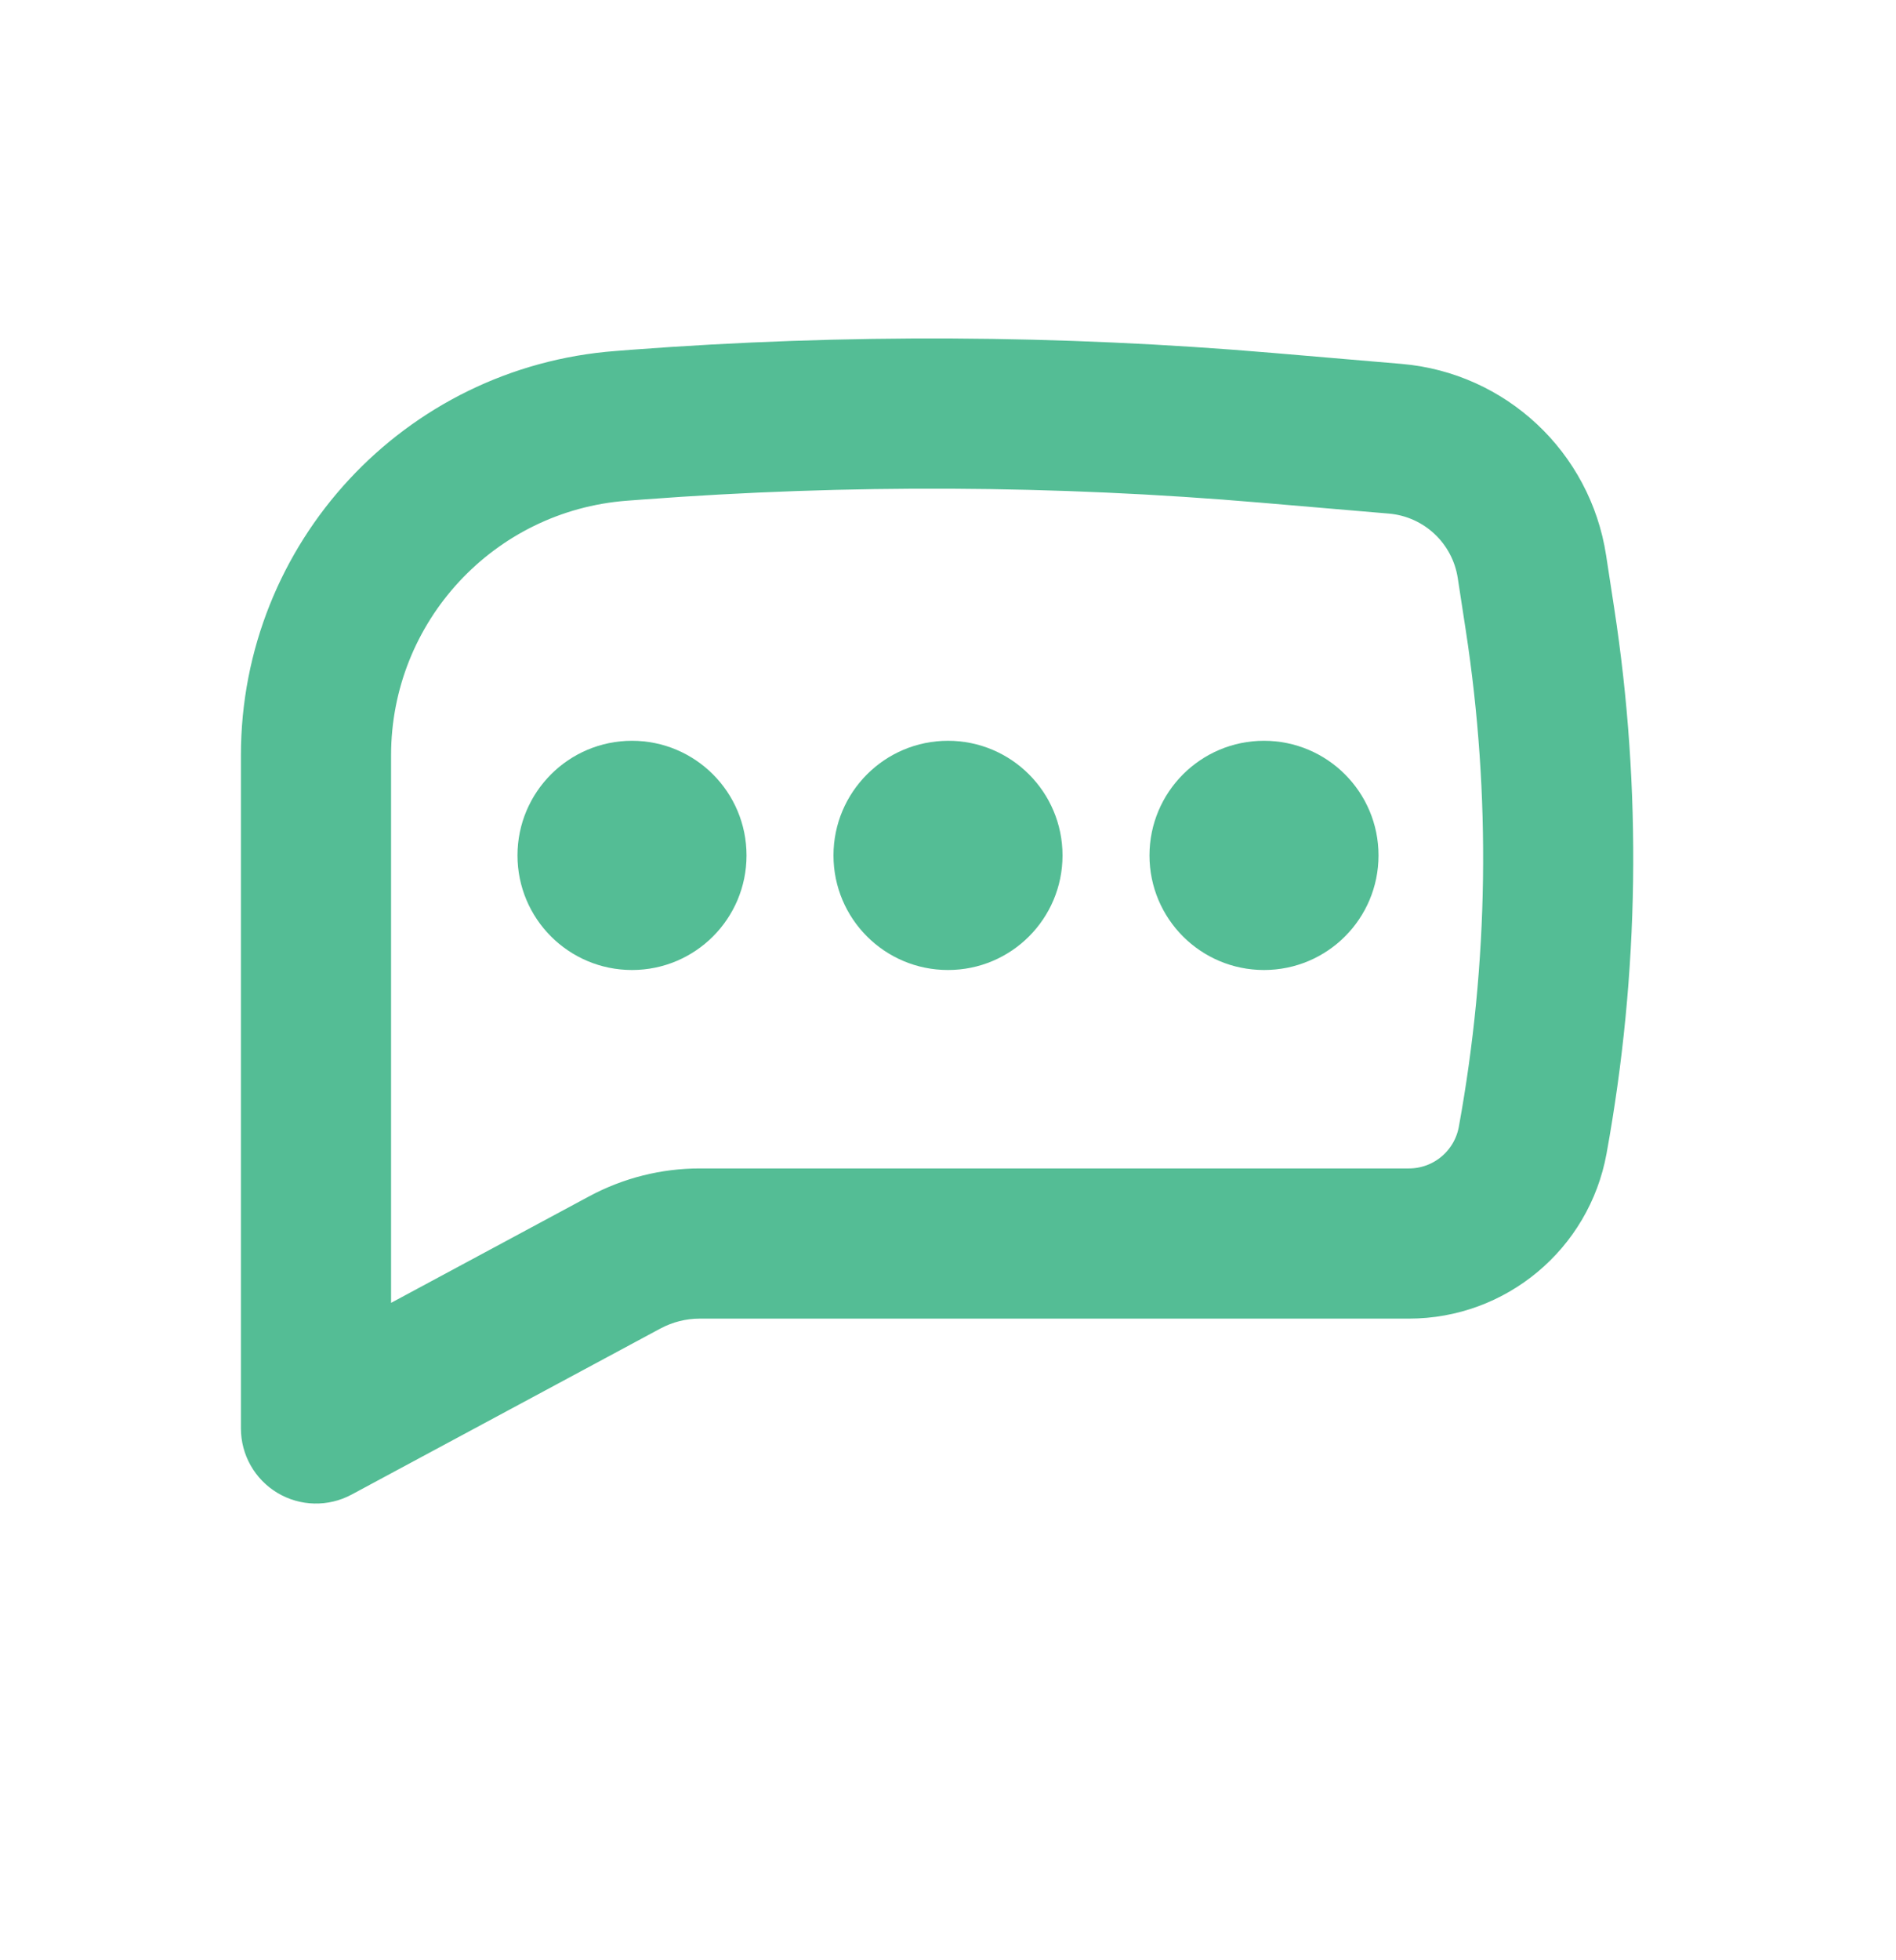
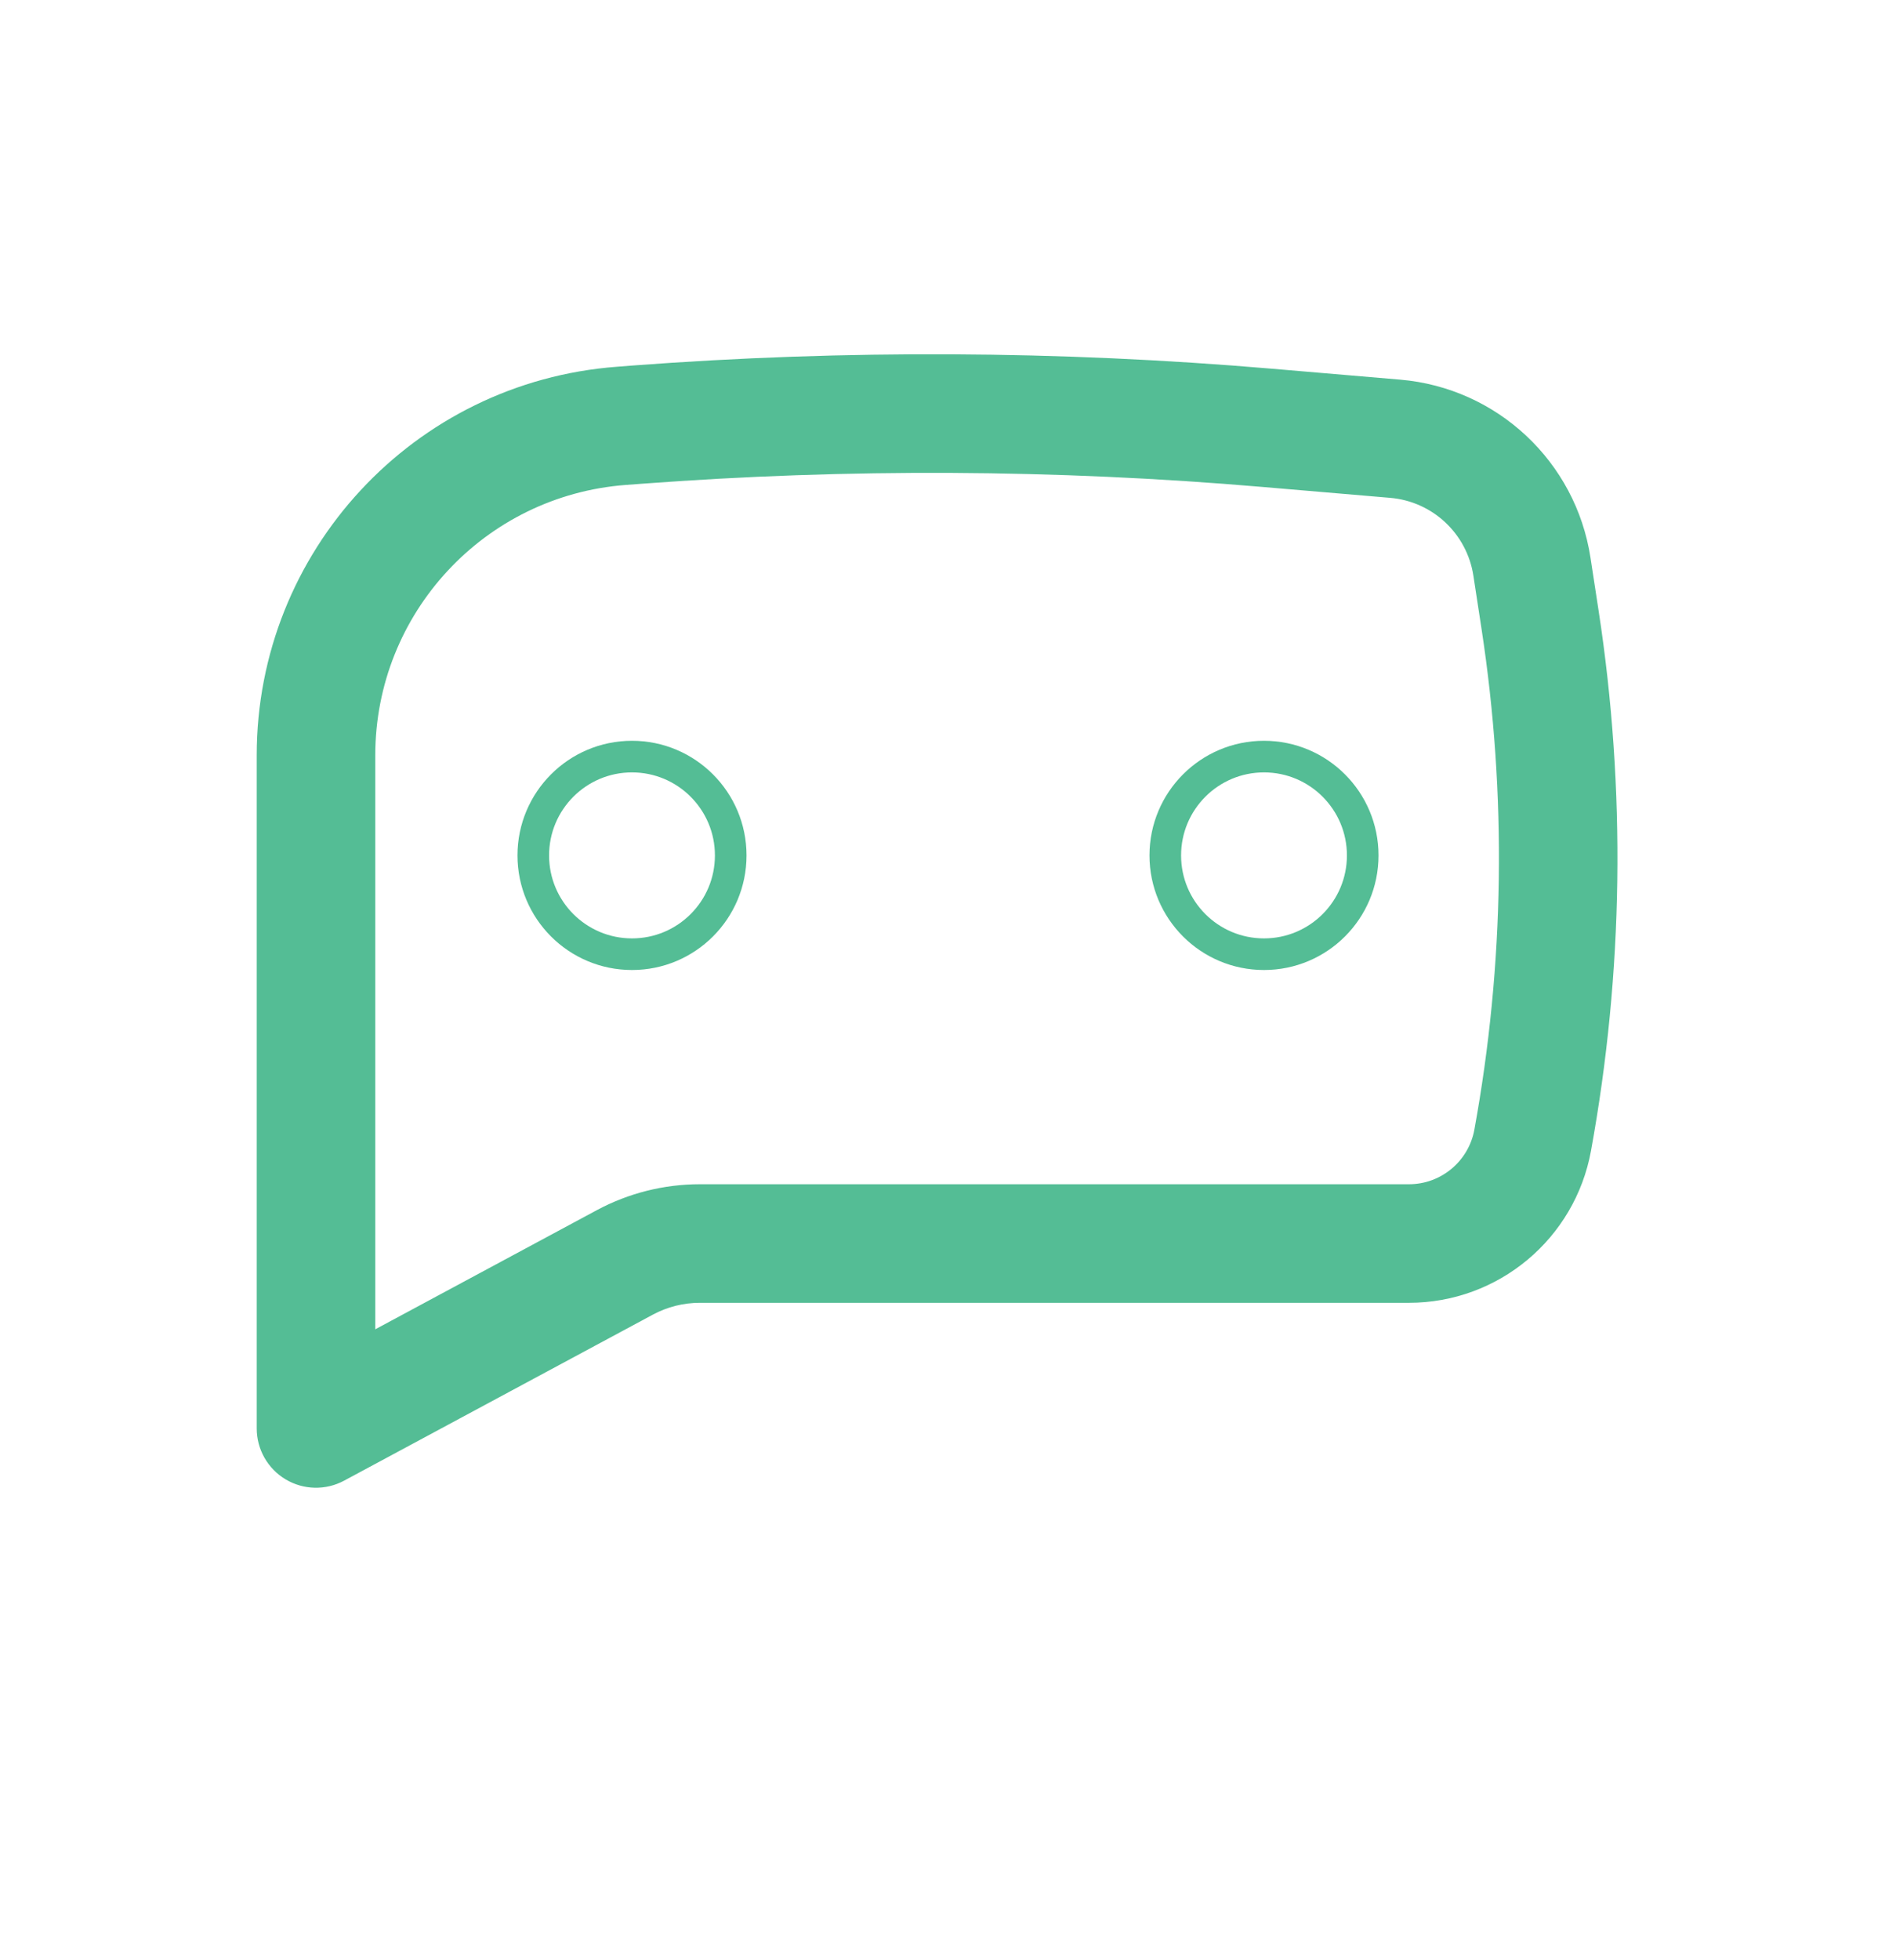
<svg xmlns="http://www.w3.org/2000/svg" width="30" height="31" viewBox="0 0 30 31" fill="none">
-   <path d="M10 11.965C9.137 11.965 8.438 12.665 8.438 13.528C8.438 14.391 9.137 15.09 10 15.09C10.863 15.09 11.562 14.391 11.562 13.528C11.562 12.665 10.863 11.965 10 11.965Z" fill="#54BD95" />
-   <path d="M15 11.965C14.137 11.965 13.438 12.665 13.438 13.528C13.438 14.391 14.137 15.09 15 15.09C15.863 15.09 16.562 14.391 16.562 13.528C16.562 12.665 15.863 11.965 15 11.965Z" fill="#54BD95" />
-   <path d="M18.438 13.528C18.438 12.665 19.137 11.965 20 11.965C20.863 11.965 21.562 12.665 21.562 13.528C21.562 14.391 20.863 15.09 20 15.09C19.137 15.09 18.438 14.391 18.438 13.528Z" fill="#54BD95" />
  <path fill-rule="evenodd" clip-rule="evenodd" d="M20.126 5.831C16.758 5.544 13.373 5.527 10.002 5.781L9.761 5.8C6.547 6.042 4.062 8.72 4.062 11.944V22.59C4.062 22.92 4.236 23.226 4.519 23.395C4.802 23.564 5.153 23.572 5.444 23.416L10.332 20.789C10.56 20.667 10.814 20.603 11.072 20.603H22.293C23.708 20.603 24.92 19.591 25.174 18.199C25.688 15.377 25.729 12.49 25.294 9.655L25.166 8.82C24.933 7.299 23.689 6.135 22.156 6.004L20.126 5.831ZM10.143 7.651C13.414 7.405 16.699 7.421 19.967 7.7L21.996 7.873C22.667 7.93 23.211 8.439 23.313 9.104L23.441 9.939C23.844 12.568 23.806 15.246 23.329 17.863C23.238 18.364 22.802 18.728 22.293 18.728H11.072C10.504 18.728 9.945 18.869 9.445 19.137L5.938 21.022V11.944C5.938 9.701 7.666 7.838 9.902 7.669L10.143 7.651Z" fill="#54BD95" />
  <path d="M10 11.965C9.137 11.965 8.438 12.665 8.438 13.528C8.438 14.391 9.137 15.09 10 15.09C10.863 15.09 11.562 14.391 11.562 13.528C11.562 12.665 10.863 11.965 10 11.965Z" stroke="#54BD95" stroke-width="0.5" stroke-linejoin="round" />
-   <path d="M15 11.965C14.137 11.965 13.438 12.665 13.438 13.528C13.438 14.391 14.137 15.09 15 15.09C15.863 15.09 16.562 14.391 16.562 13.528C16.562 12.665 15.863 11.965 15 11.965Z" stroke="#54BD95" stroke-width="0.5" stroke-linejoin="round" />
  <path d="M18.438 13.528C18.438 12.665 19.137 11.965 20 11.965C20.863 11.965 21.562 12.665 21.562 13.528C21.562 14.391 20.863 15.09 20 15.09C19.137 15.09 18.438 14.391 18.438 13.528Z" stroke="#54BD95" stroke-width="0.5" stroke-linejoin="round" />
-   <path fill-rule="evenodd" clip-rule="evenodd" d="M20.126 5.831C16.758 5.544 13.373 5.527 10.002 5.781L9.761 5.8C6.547 6.042 4.062 8.72 4.062 11.944V22.59C4.062 22.92 4.236 23.226 4.519 23.395C4.802 23.564 5.153 23.572 5.444 23.416L10.332 20.789C10.56 20.667 10.814 20.603 11.072 20.603H22.293C23.708 20.603 24.92 19.591 25.174 18.199C25.688 15.377 25.729 12.49 25.294 9.655L25.166 8.82C24.933 7.299 23.689 6.135 22.156 6.004L20.126 5.831ZM10.143 7.651C13.414 7.405 16.699 7.421 19.967 7.7L21.996 7.873C22.667 7.93 23.211 8.439 23.313 9.104L23.441 9.939C23.844 12.568 23.806 15.246 23.329 17.863C23.238 18.364 22.802 18.728 22.293 18.728H11.072C10.504 18.728 9.945 18.869 9.445 19.137L5.938 21.022V11.944C5.938 9.701 7.666 7.838 9.902 7.669L10.143 7.651Z" stroke="#54BD95" stroke-width="0.5" stroke-linejoin="round" />
</svg>